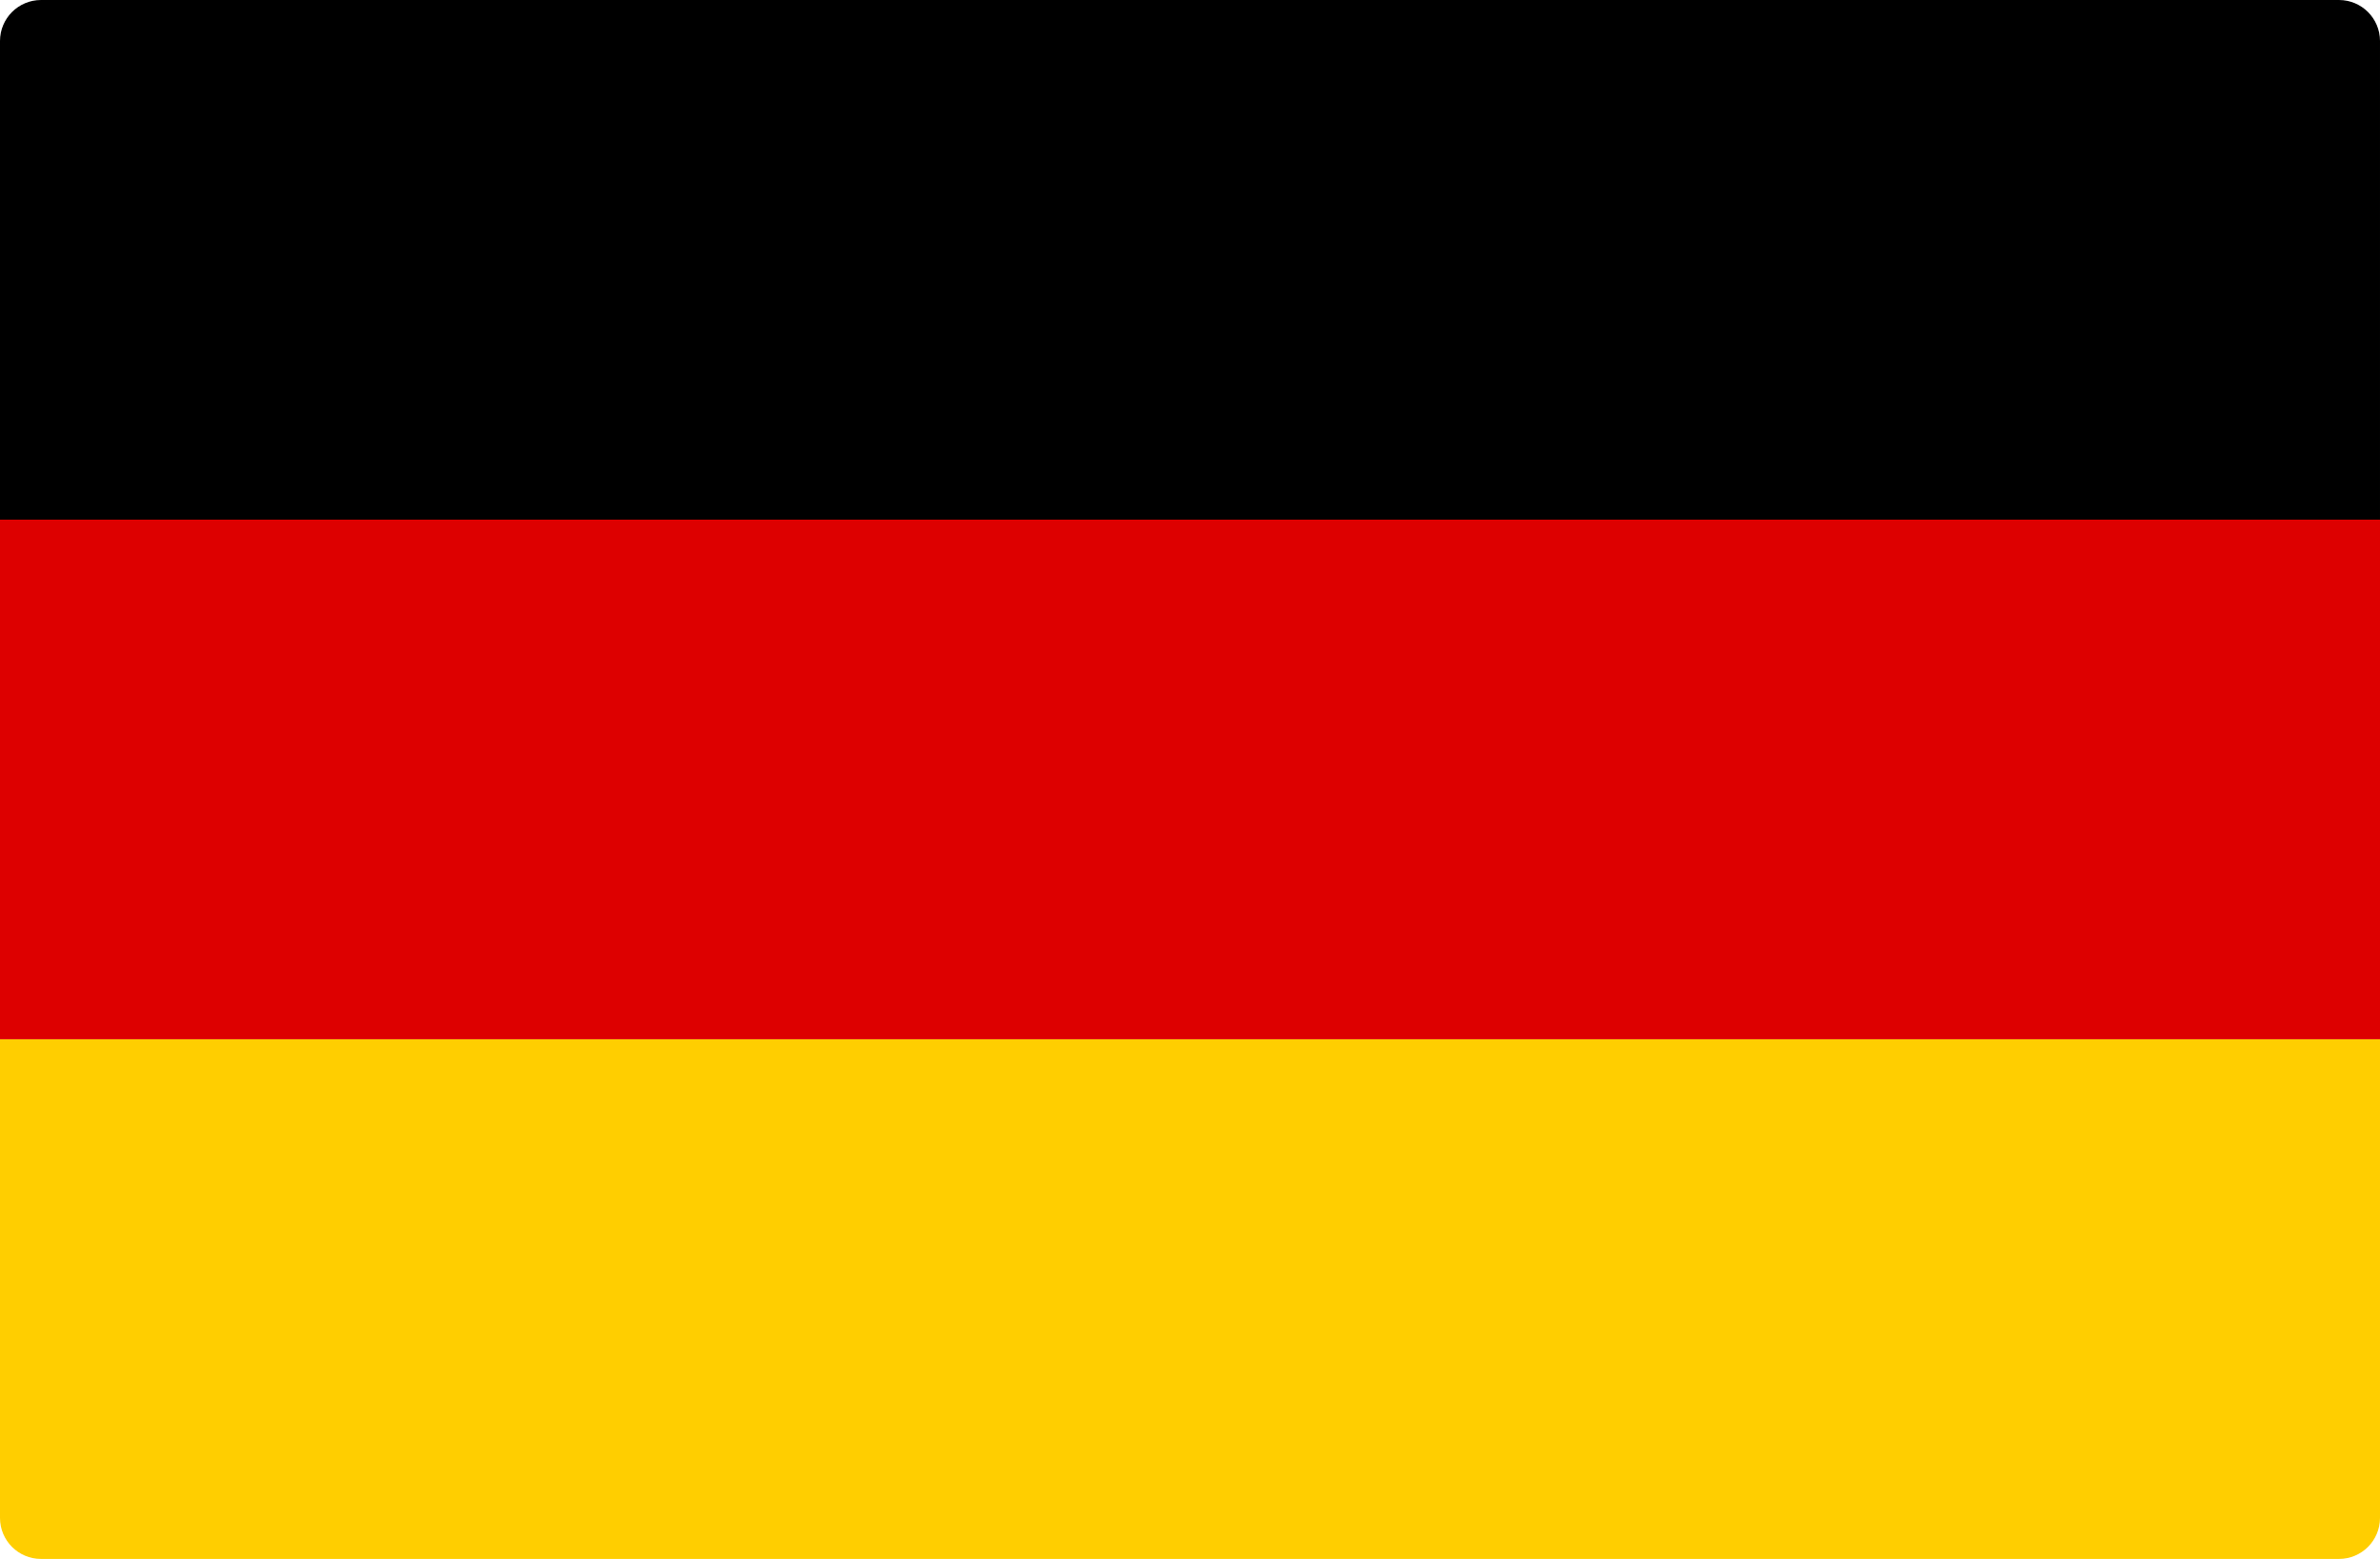
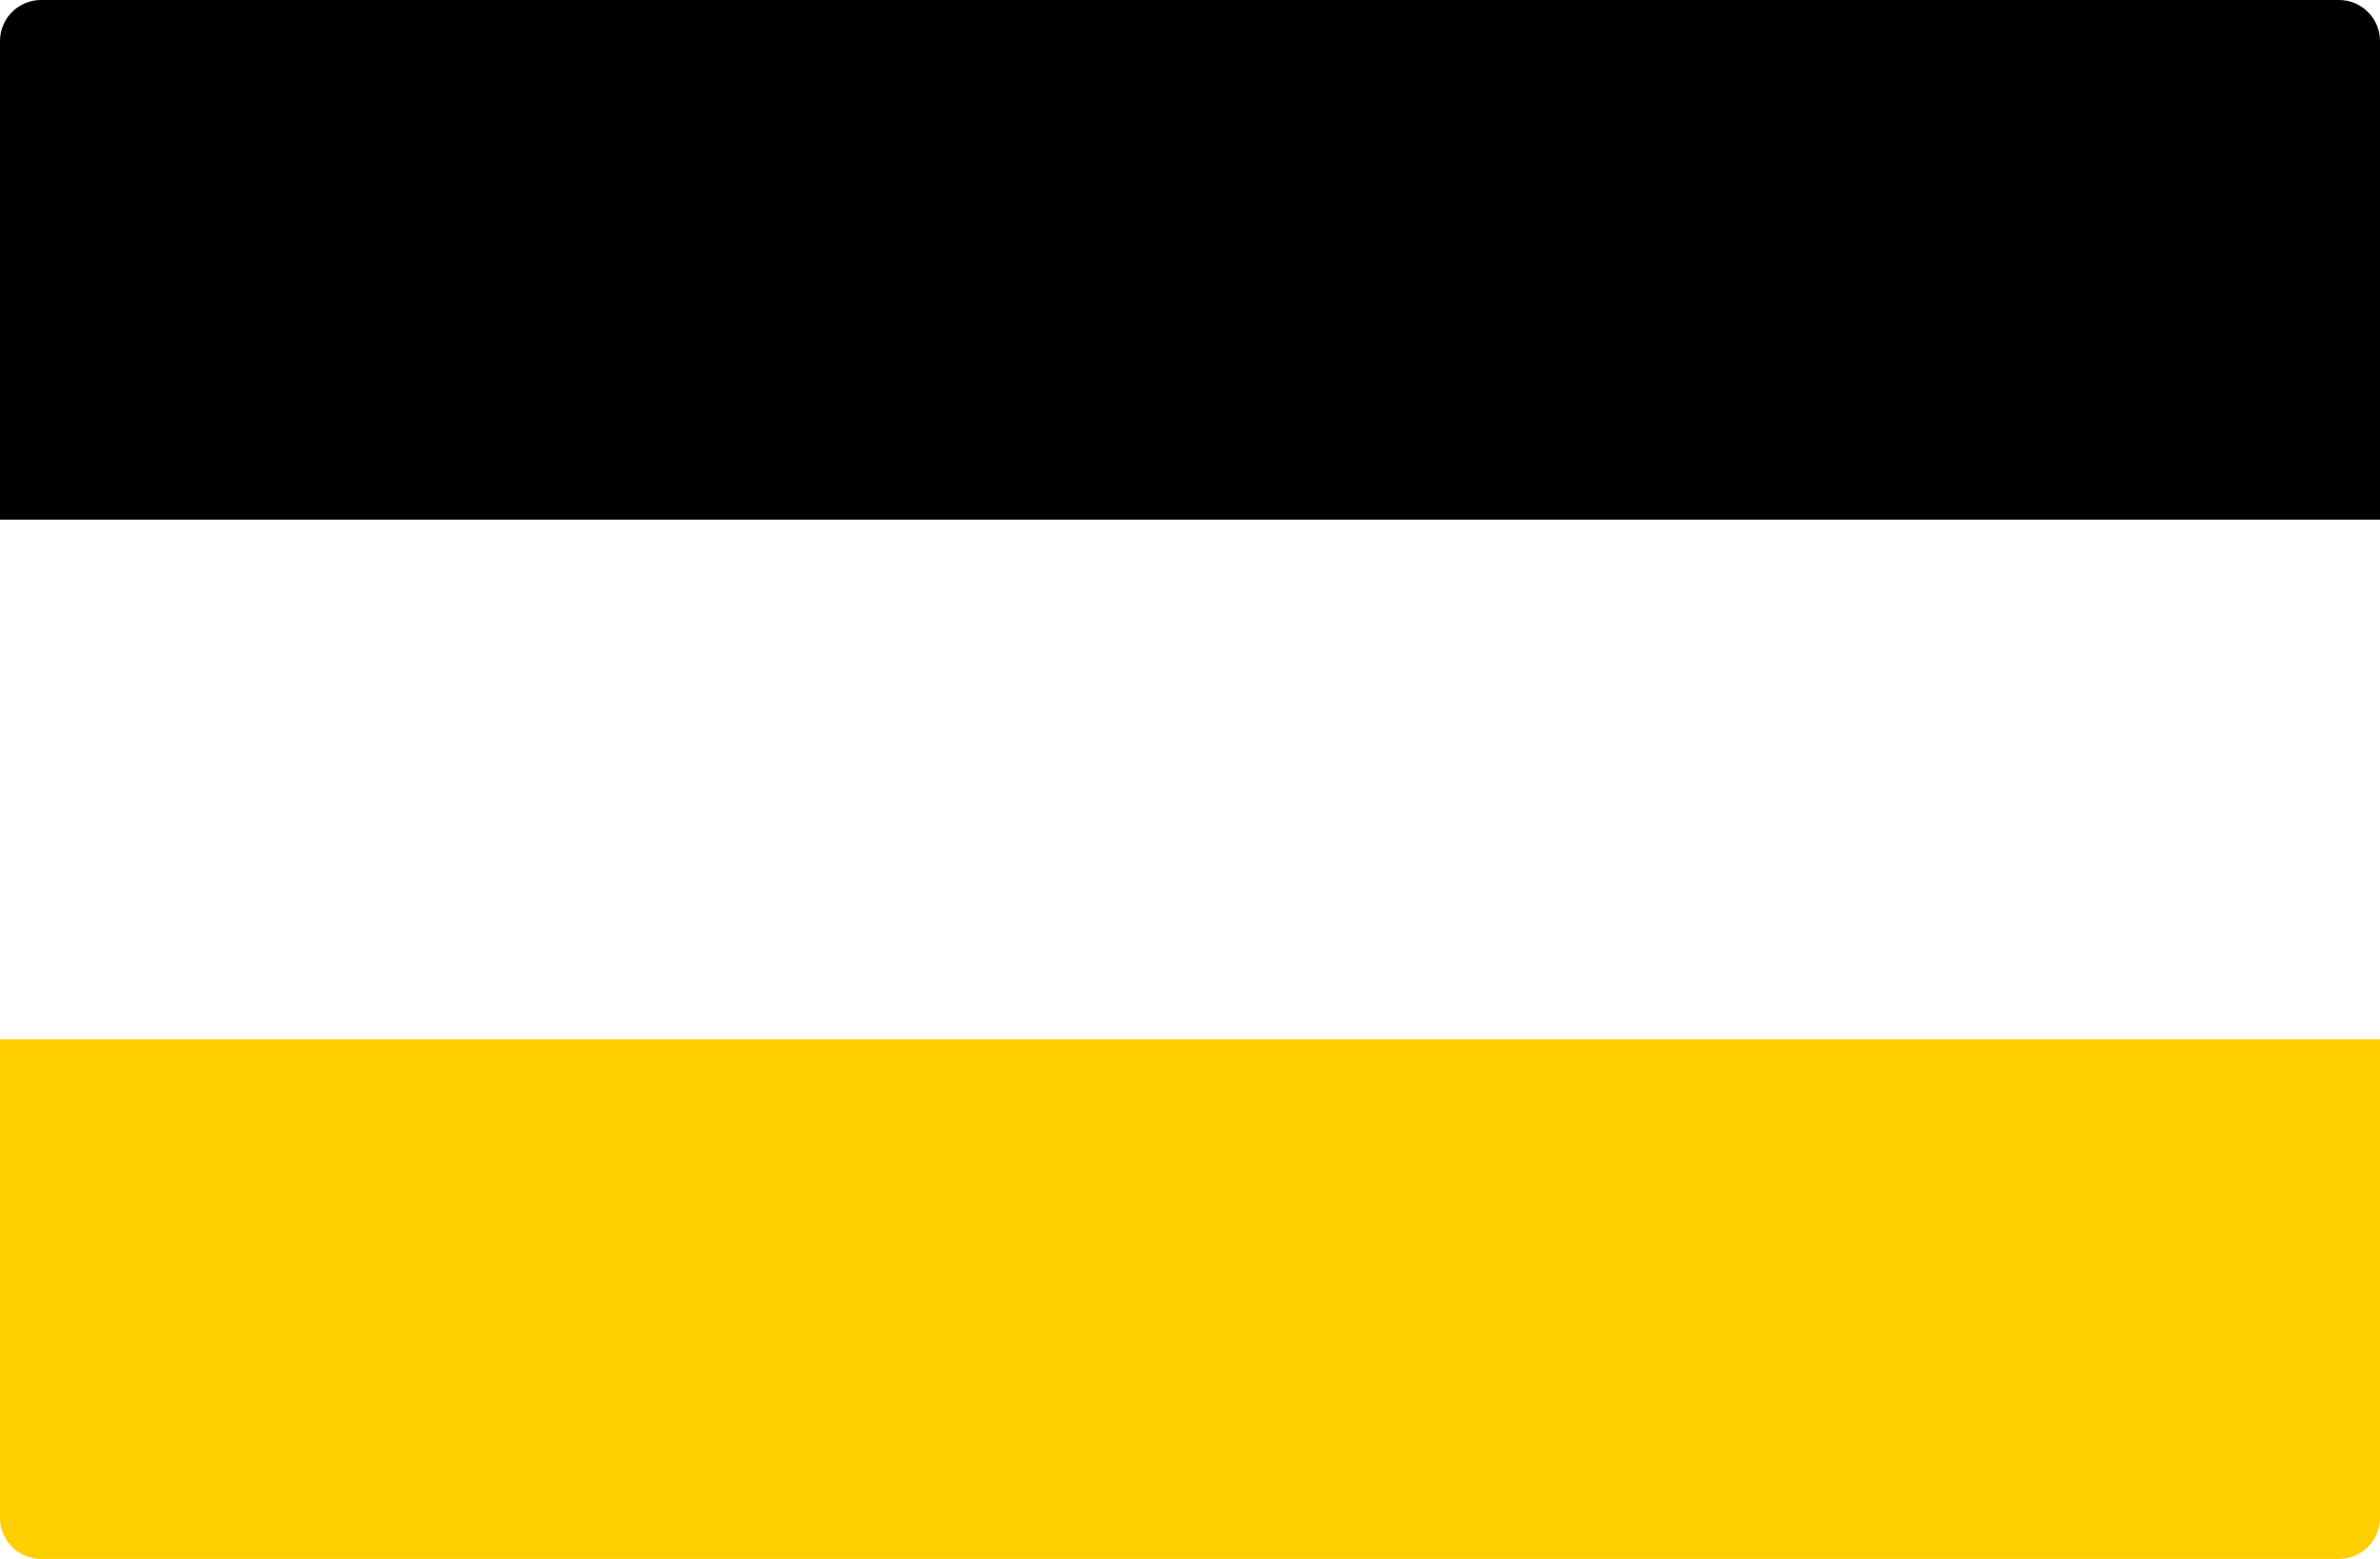
<svg xmlns="http://www.w3.org/2000/svg" enable-background="new 0 0 512.001 512.001" height="335.449" viewBox="0 0 512.001 335.449" width="512.001">
-   <path d="m512 111.817h-512v-102.989c0-4.875 3.953-8.828 8.828-8.828h494.345c4.875 0 8.828 3.953 8.828 8.828z" />
+   <path d="m512 111.817h-512v-102.989c0-4.875 3.953-8.828 8.828-8.828h494.345c4.875 0 8.828 3.953 8.828 8.828" />
  <path d="m503.172 335.449h-494.344c-4.875 0-8.828-3.953-8.828-8.828v-102.988h512v102.988c0 4.876-3.953 8.828-8.828 8.828z" fill="#ffce00" />
-   <path d="m0 111.815h512v111.81h-512z" fill="#d00" />
</svg>